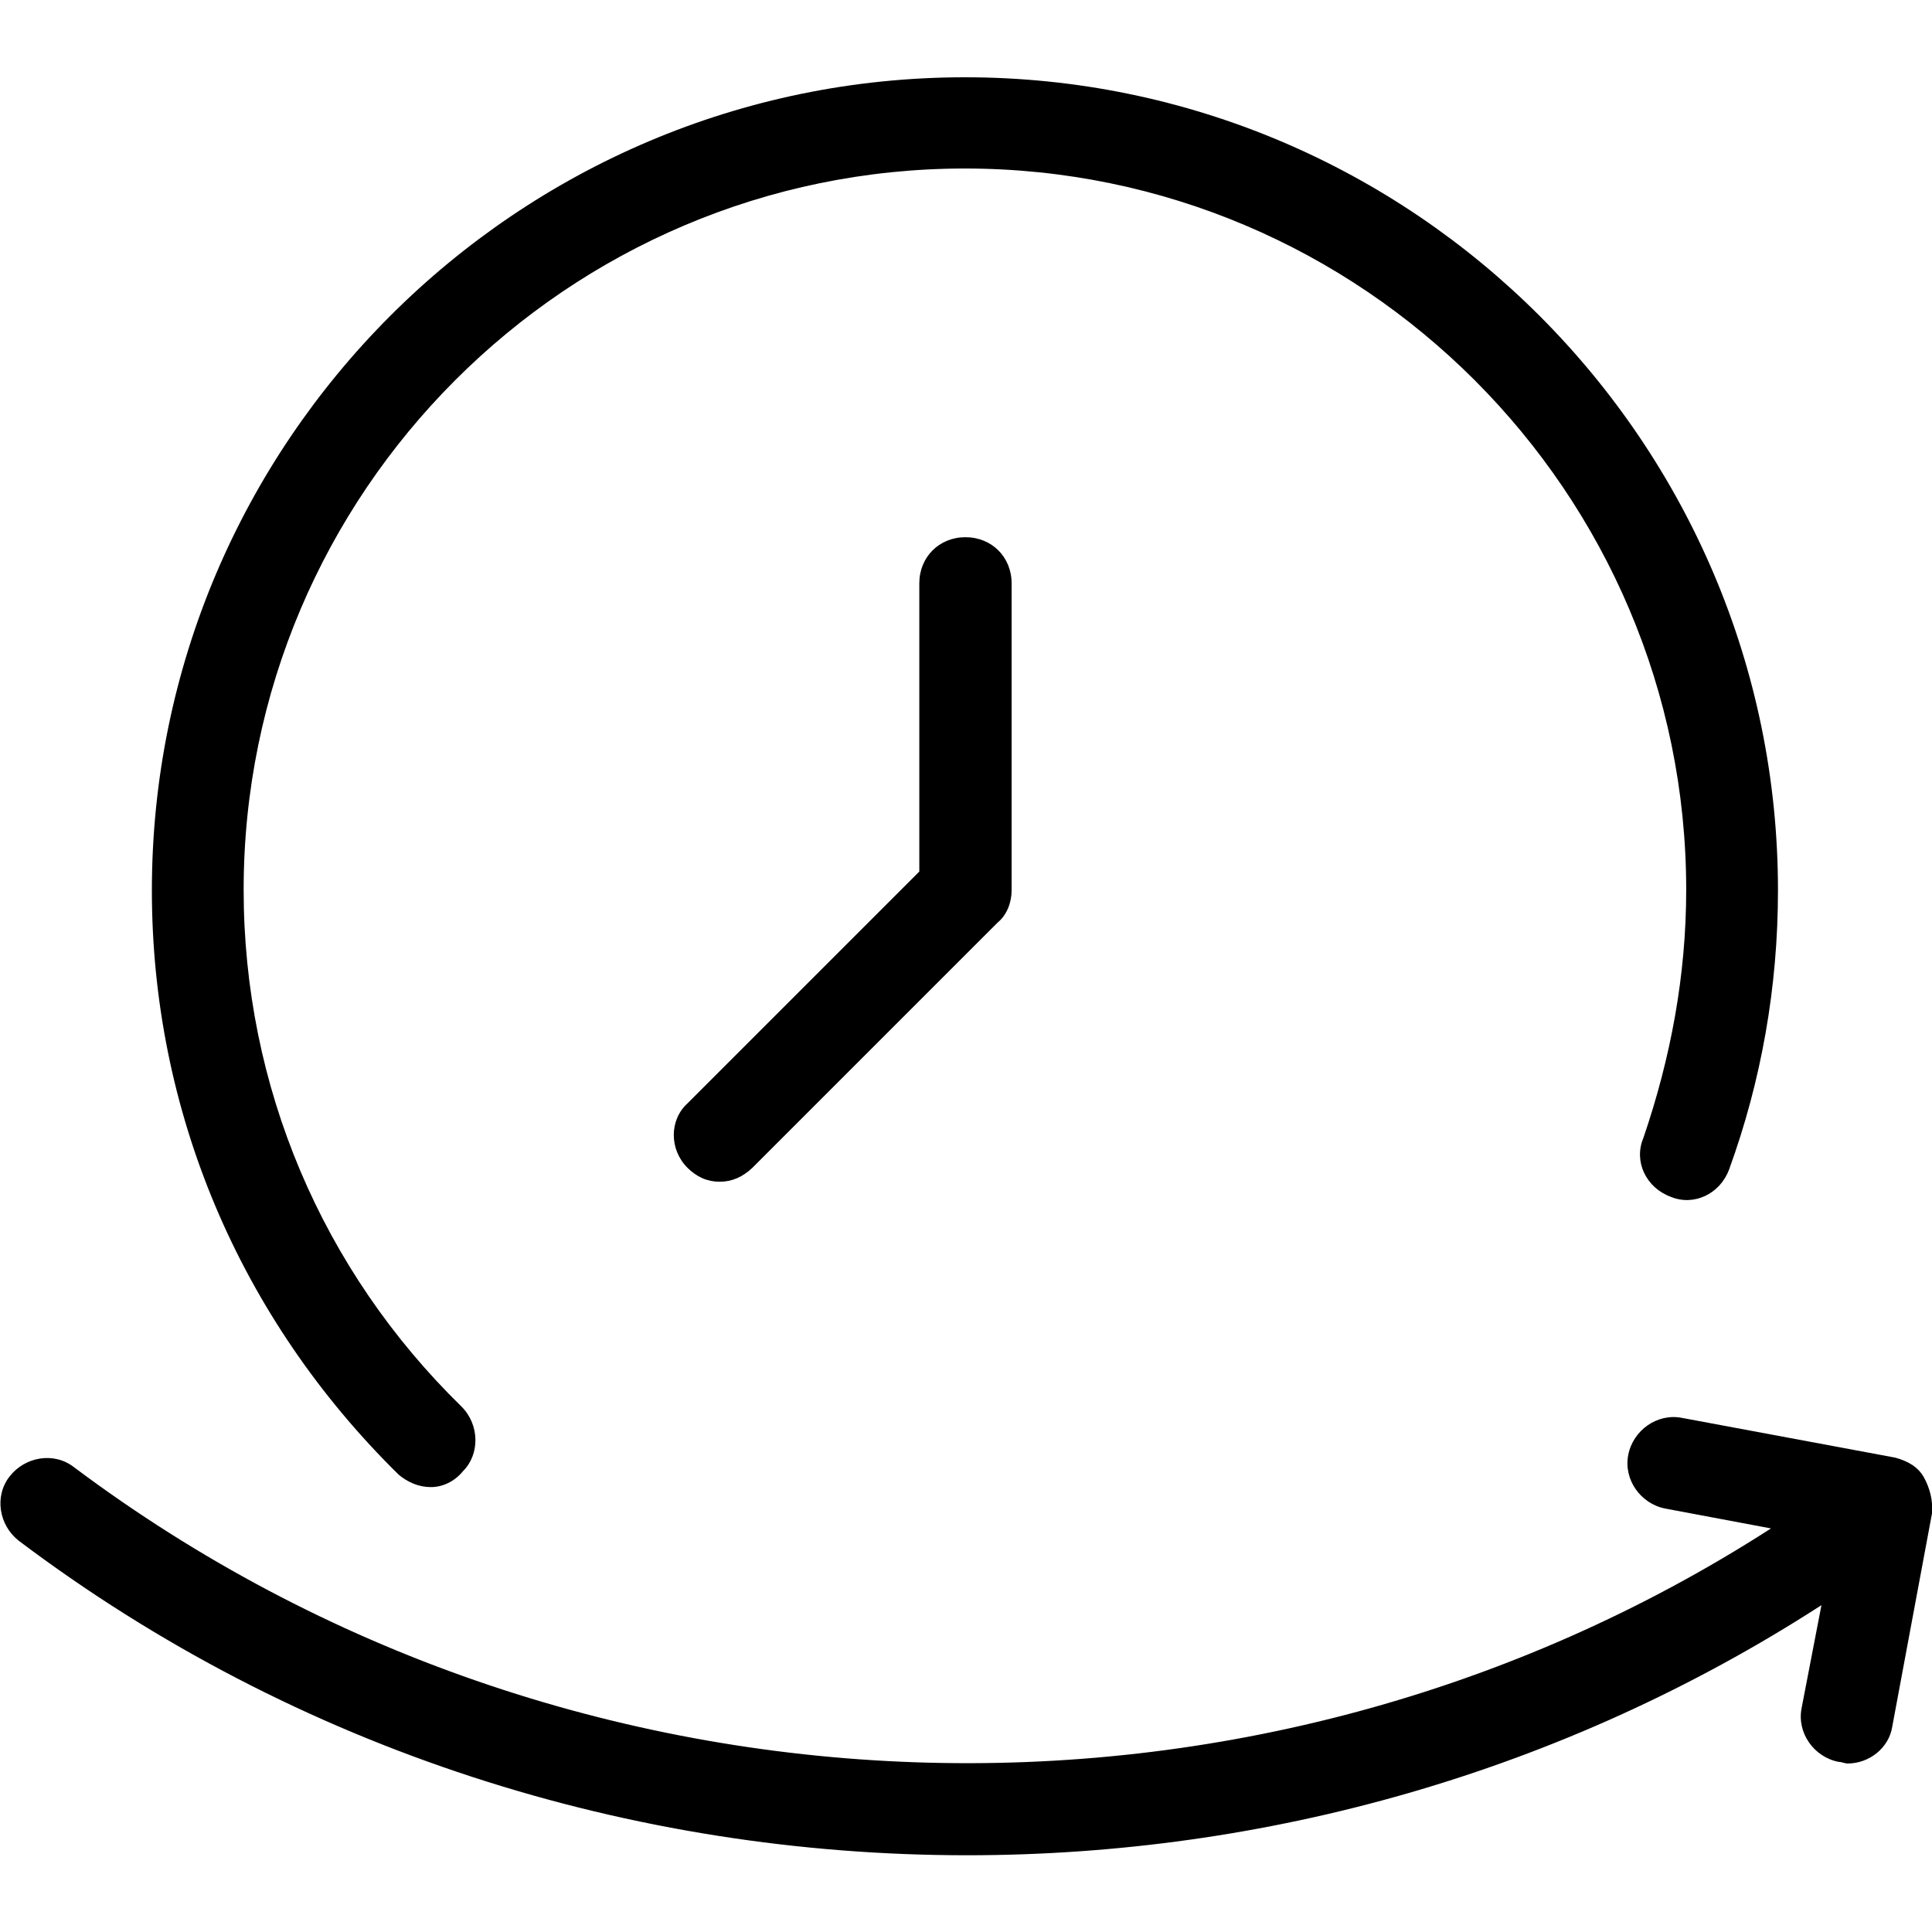
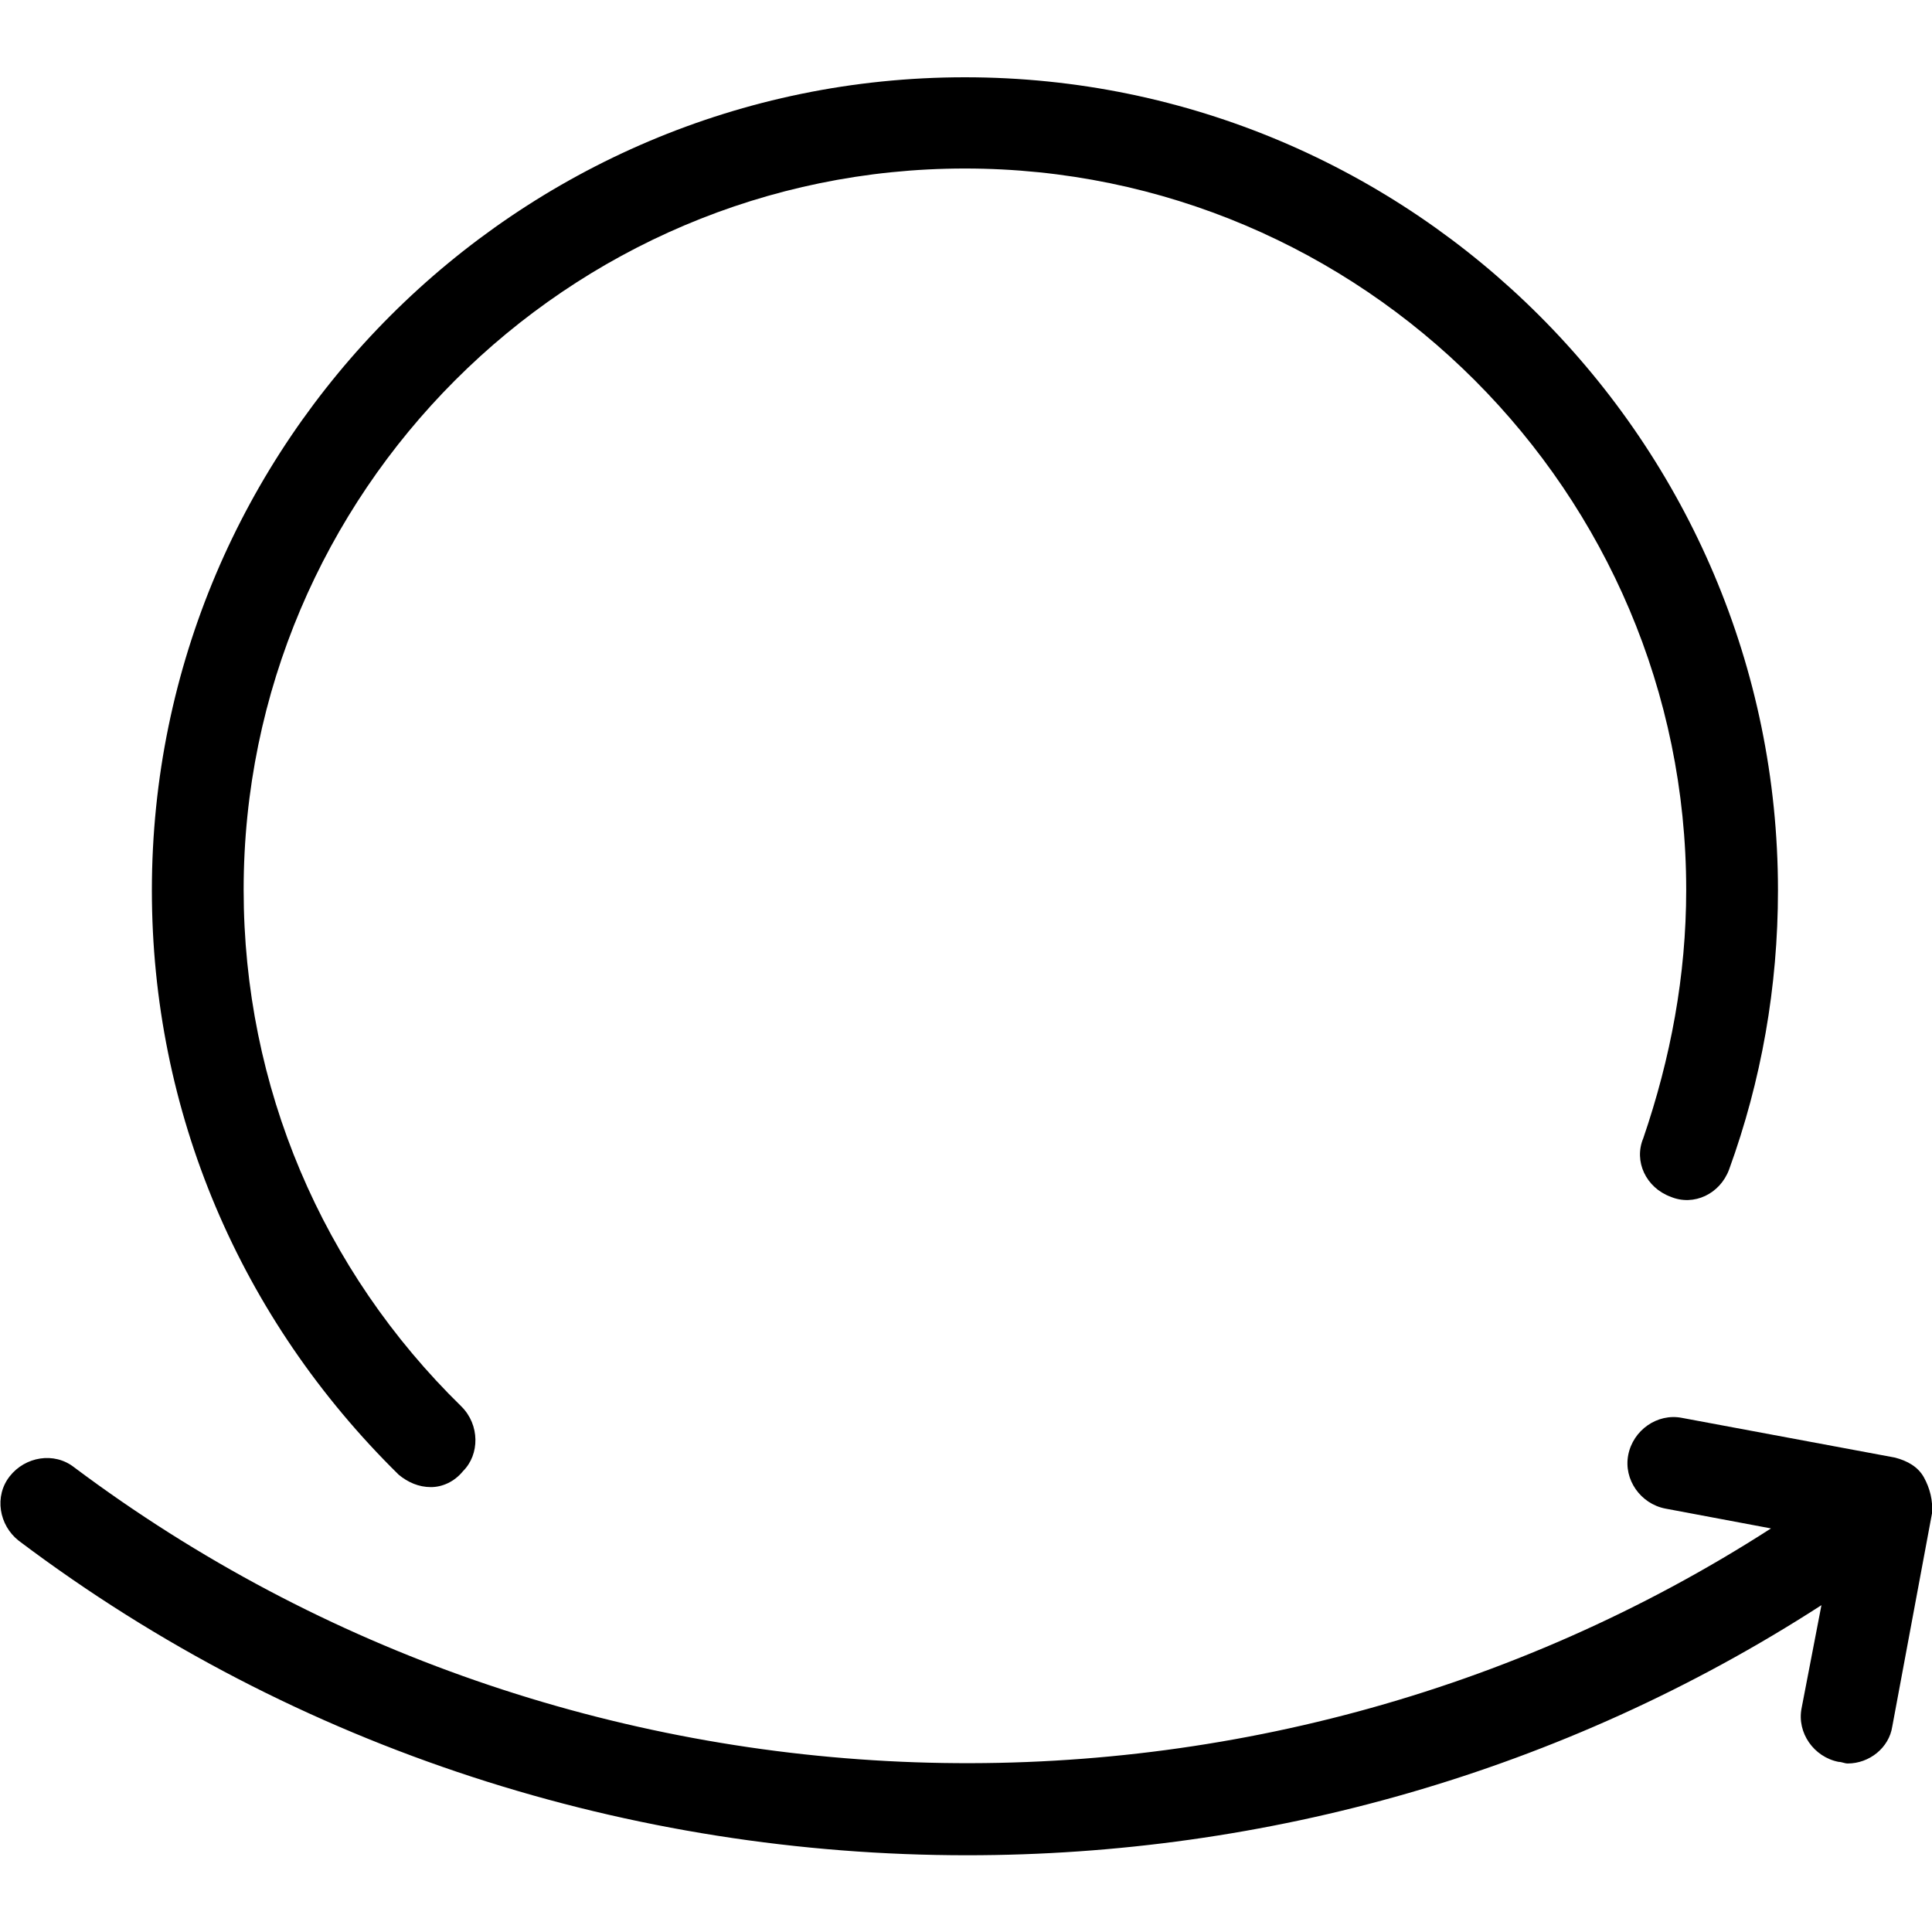
<svg xmlns="http://www.w3.org/2000/svg" version="1.1" id="Layer_1" x="0px" y="0px" viewBox="0 0 36 36" style="enable-background:new 0 0 36 36;" xml:space="preserve">
  <g>
    <path d="M8.03,27.71c-0.23,0-0.43-0.09-0.6-0.23c-2.97-2.92-4.6-6.78-4.6-10.89c0-8.35,6.8-15.15,15.15-15.15   s15.15,6.8,15.15,15.15c0,1.8-0.31,3.55-0.91,5.2c-0.17,0.46-0.66,0.69-1.09,0.51c-0.46-0.17-0.69-0.66-0.51-1.09   c0.51-1.49,0.8-3.03,0.8-4.63c0-7.4-6.03-13.44-13.44-13.44S4.54,9.18,4.54,16.58c0,3.66,1.46,7.09,4.06,9.63   c0.34,0.34,0.34,0.89,0.03,1.2C8.46,27.62,8.23,27.71,8.03,27.71" />
-     <path d="M13.41,22.02c-0.23,0-0.43-0.09-0.6-0.26c-0.34-0.34-0.34-0.89,0-1.2l4.32-4.32v-5.37c0-0.49,0.37-0.86,0.86-0.86   c0.49,0,0.86,0.37,0.86,0.86v5.72c0,0.23-0.09,0.46-0.26,0.6l-4.57,4.57C13.84,21.93,13.64,22.02,13.41,22.02" />
    <path d="M35.85,27.53c-0.11-0.2-0.31-0.31-0.54-0.37l-3.97-0.74c-0.46-0.09-0.91,0.23-1,0.69c-0.09,0.46,0.23,0.91,0.69,1   l1.97,0.37c-9.63,6.2-22.36,5.8-31.62-1.14c-0.37-0.29-0.91-0.2-1.2,0.17s-0.2,0.91,0.17,1.2c5.2,3.92,11.44,5.86,17.67,5.86   c5.55,0,11.09-1.54,15.92-4.66l-0.37,1.92c-0.09,0.46,0.23,0.91,0.69,1c0.06,0,0.11,0.03,0.17,0.03c0.4,0,0.77-0.29,0.83-0.69   l0.74-3.97C36.02,27.96,35.96,27.73,35.85,27.53" />
  </g>
</svg>